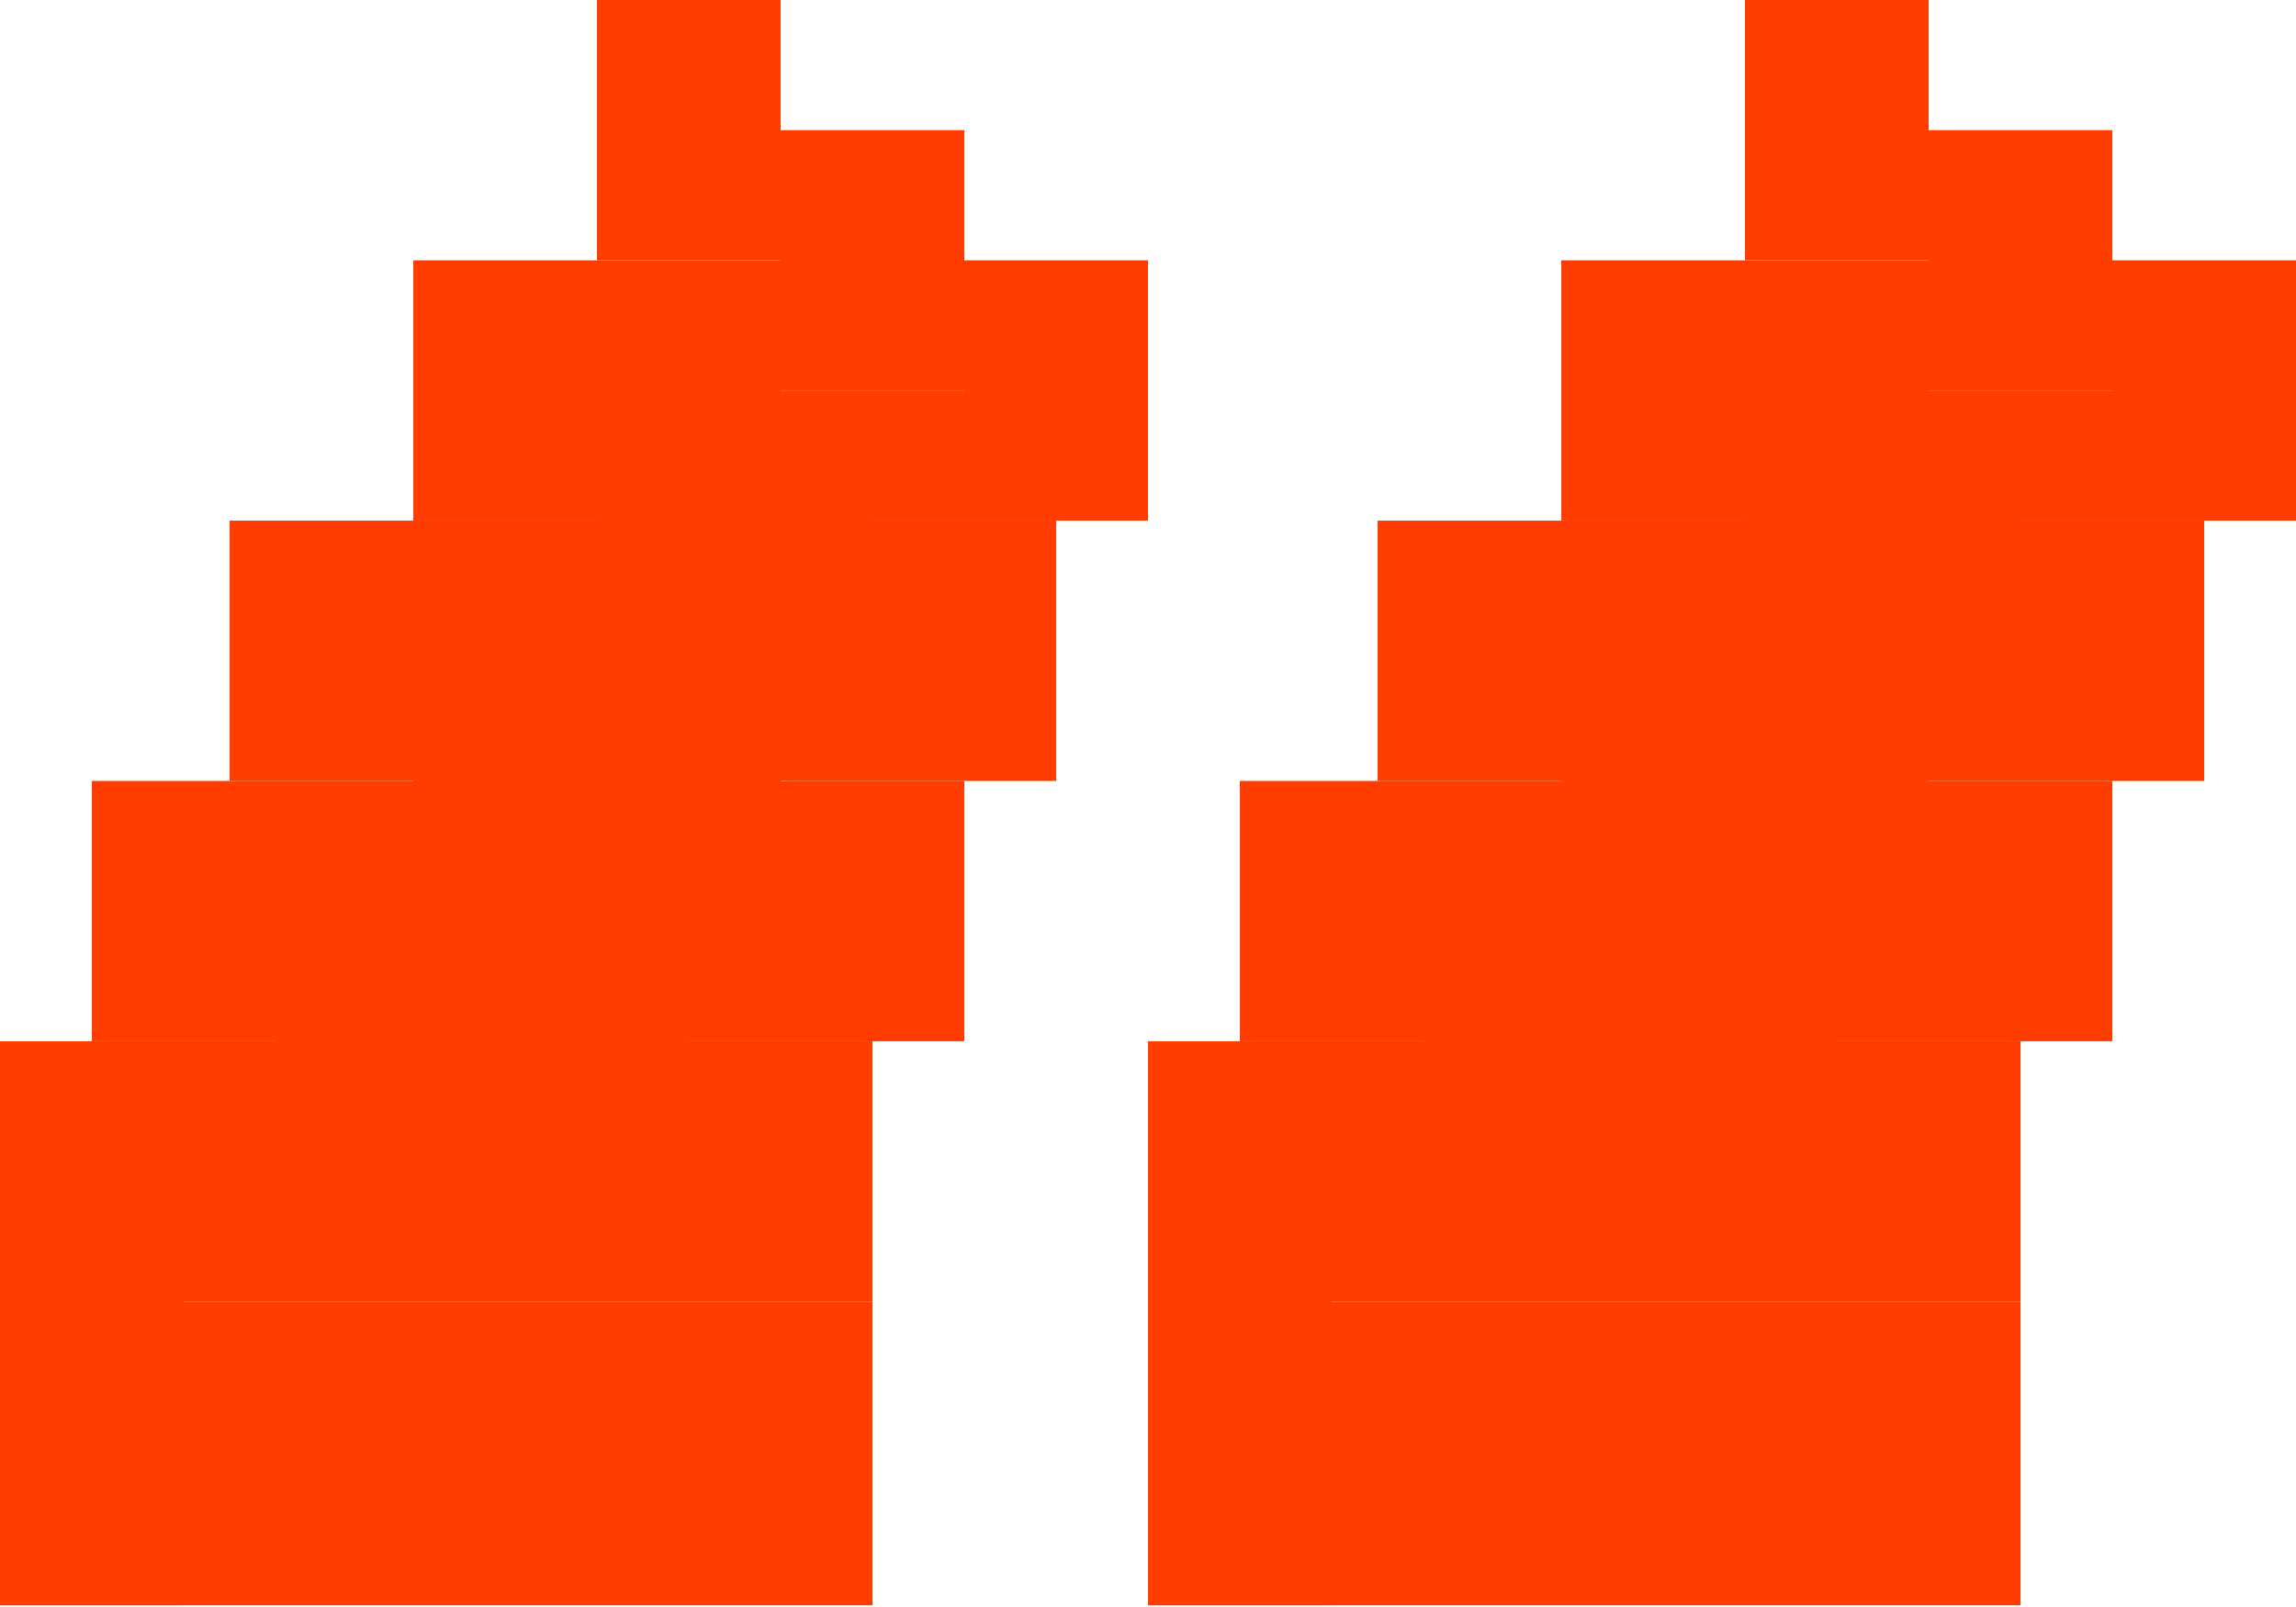
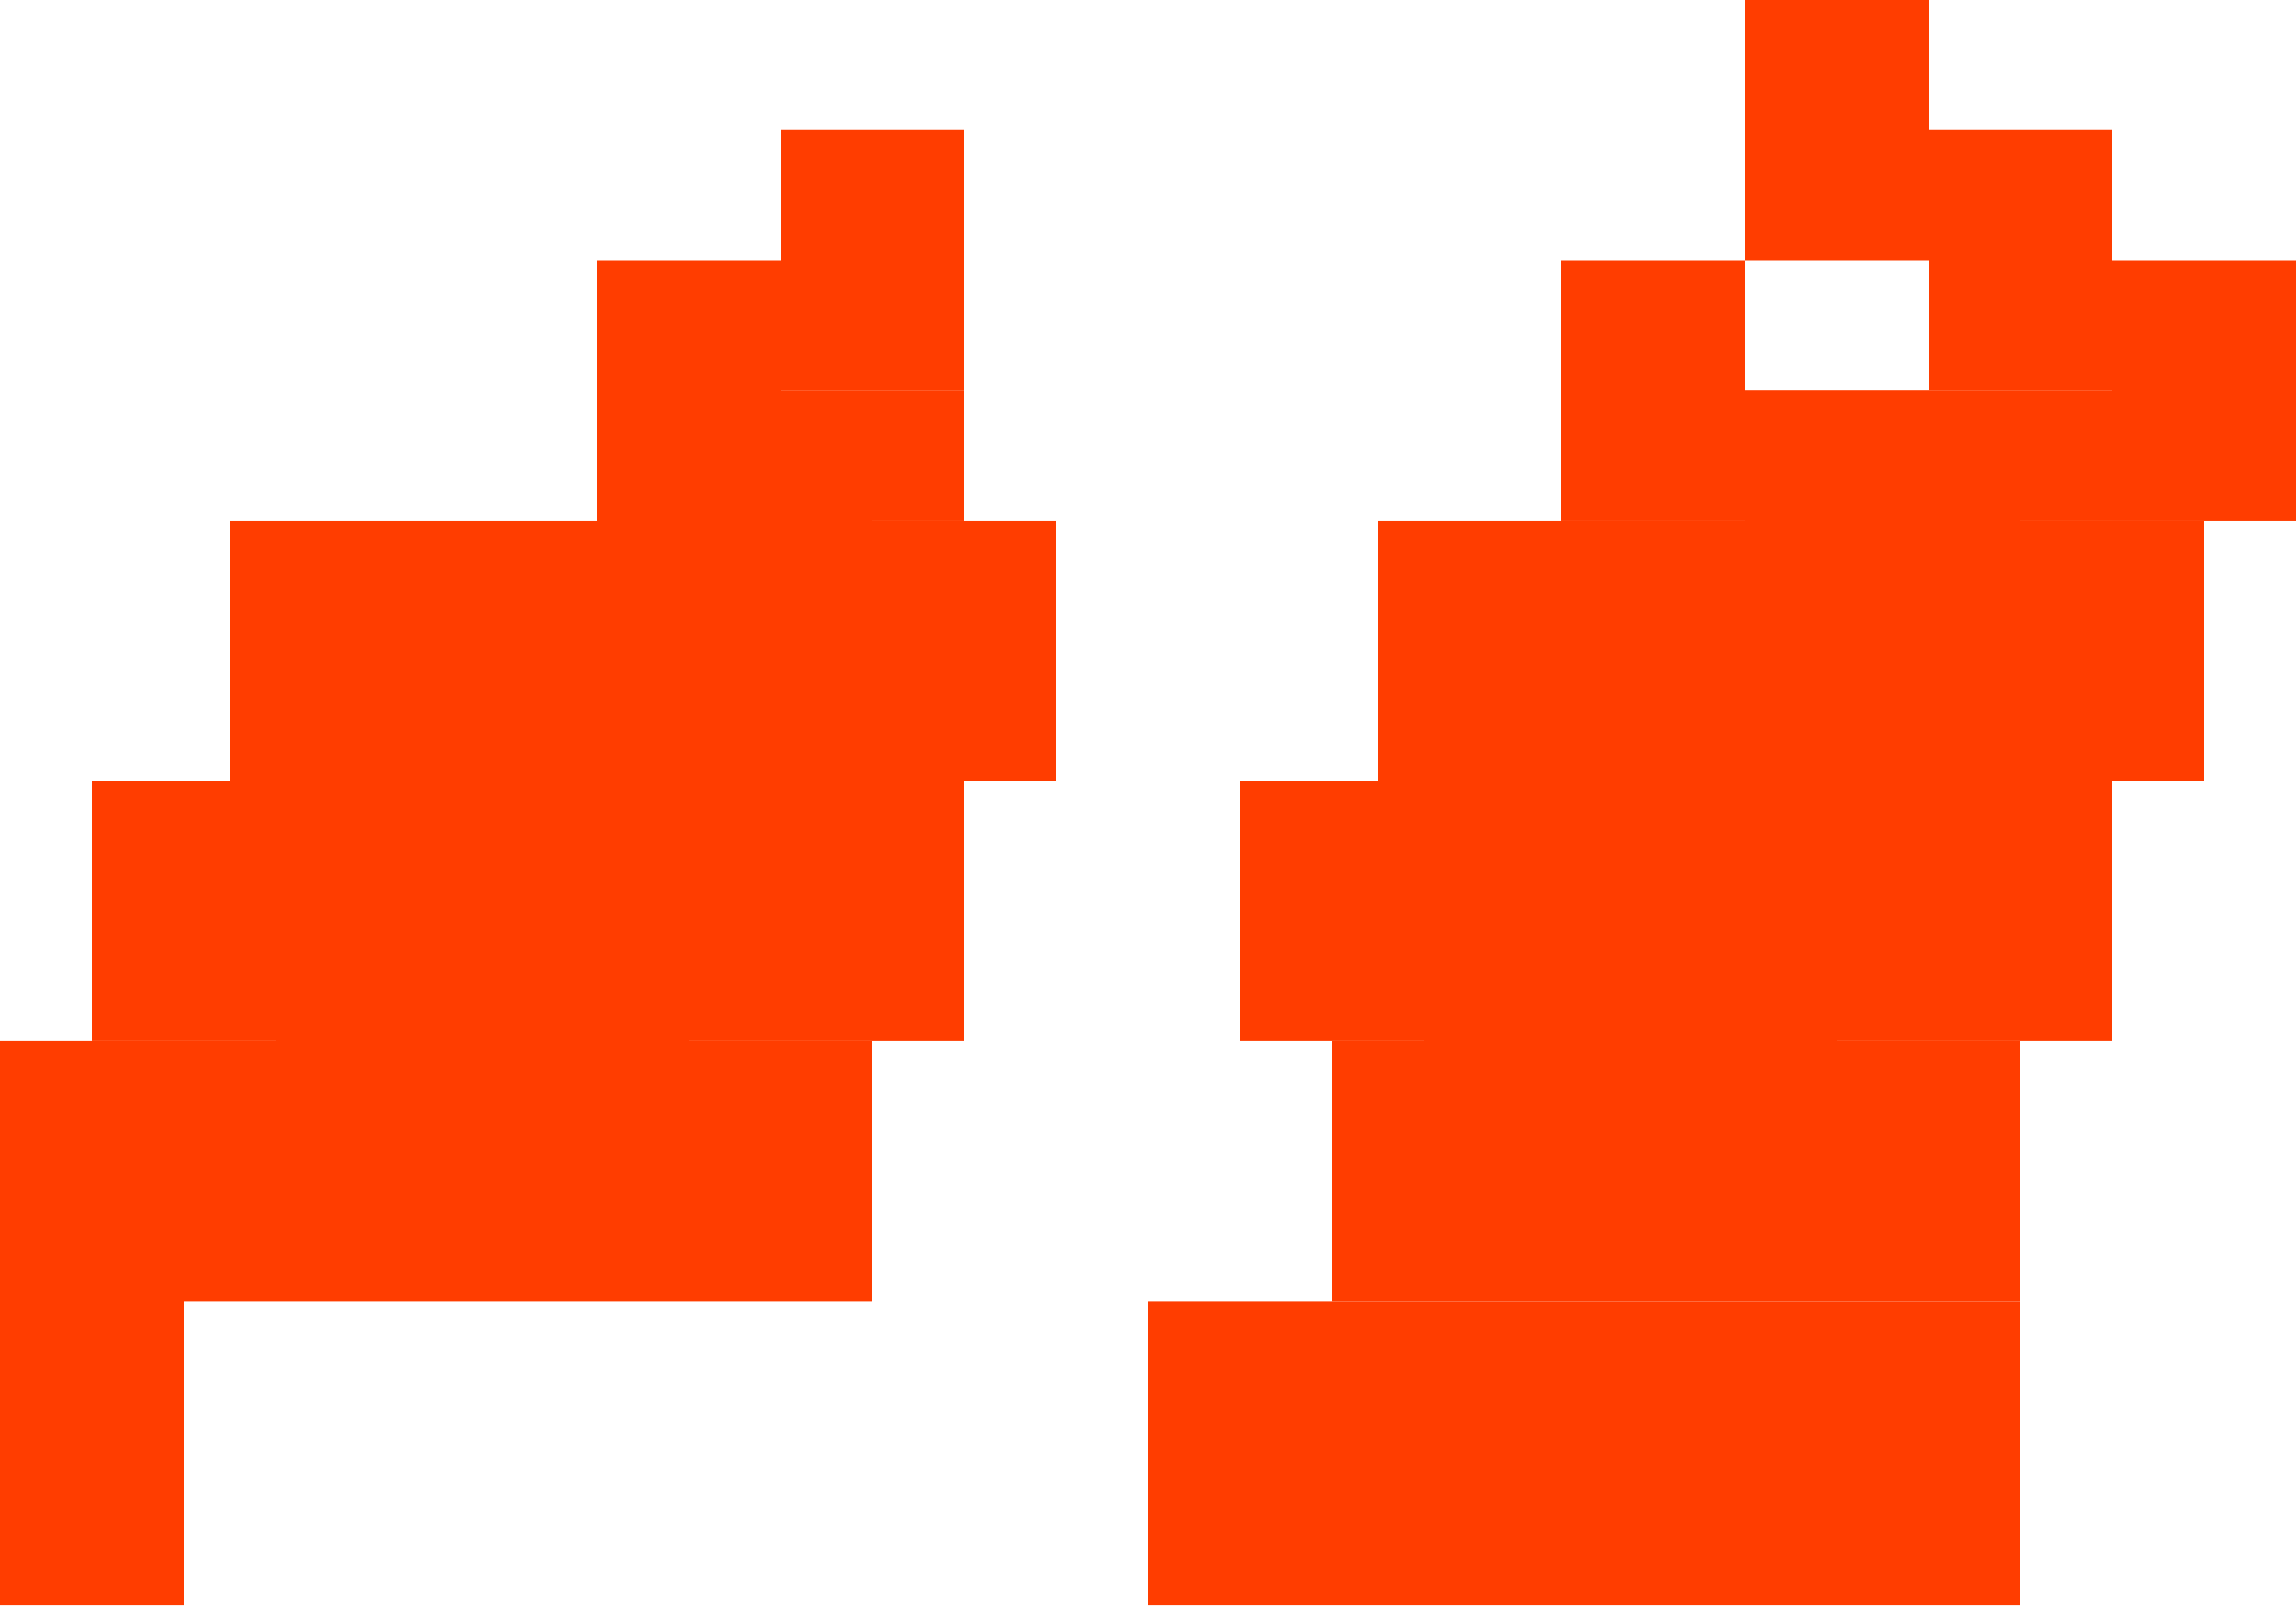
<svg xmlns="http://www.w3.org/2000/svg" width="50" height="35" viewBox="0 0 50 35" fill="none">
  <path d="M0 22.678H4V28.348V34.962H0V22.678Z" fill="#FF3D00" />
  <path d="M2 17.009H6V22.678H2V17.009Z" fill="#FF3D00" />
  <path d="M5 11.339H9V17.009H5V11.339Z" fill="#FF3D00" />
-   <path d="M9 5.67H13V11.339H9V5.67Z" fill="#FF3D00" />
-   <path d="M13 0H17V5.67H13V0Z" fill="#FF3D00" />
  <path d="M17 2.835H21V8.504H17V2.835Z" fill="#FF3D00" />
-   <path d="M21 5.67H25V11.339H21V5.67Z" fill="#FF3D00" />
  <path d="M19 11.339H23V17.009H19V11.339Z" fill="#FF3D00" />
  <path d="M17 17.009H21V22.678H17V17.009Z" fill="#FF3D00" />
  <path d="M15 22.678H19V28.348H15V22.678Z" fill="#FF3D00" />
-   <path d="M0 28.348H4H19V34.962H0V28.348Z" fill="#FF3D00" />
  <path d="M4 22.678V28.348H15V22.678H17V17.009H19V11.339H21V8.504H17V5.67H13V11.339H9V17.009H6V22.678H4Z" fill="#FF3D00" />
-   <path d="M25 22.678H29V28.348V34.962H25V22.678Z" fill="#FF3D00" />
  <path d="M27 17.009H31V22.678H27V17.009Z" fill="#FF3D00" />
  <path d="M30 11.339H34V17.009H30V11.339Z" fill="#FF3D00" />
  <path d="M34 5.67H38V11.339H34V5.67Z" fill="#FF3D00" />
  <path d="M38 0H42V5.67H38V0Z" fill="#FF3D00" />
  <path d="M42 2.835H46V8.504H42V2.835Z" fill="#FF3D00" />
  <path d="M46 5.67H50V11.339H46V5.67Z" fill="#FF3D00" />
  <path d="M44 11.339H48V17.009H44V11.339Z" fill="#FF3D00" />
  <path d="M42 17.009H46V22.678H42V17.009Z" fill="#FF3D00" />
  <path d="M40 22.678H44V28.348H40V22.678Z" fill="#FF3D00" />
  <path d="M25 28.348H29H44V34.962H25V28.348Z" fill="#FF3D00" />
-   <path d="M29 22.678V28.348H40V22.678H42V17.009H44V11.339H46V8.504H42V5.67H38V11.339H34V17.009H31V22.678H29Z" fill="#FF3D00" />
+   <path d="M29 22.678V28.348H40V22.678H42V17.009H44V11.339H46V8.504H42H38V11.339H34V17.009H31V22.678H29Z" fill="#FF3D00" />
</svg>